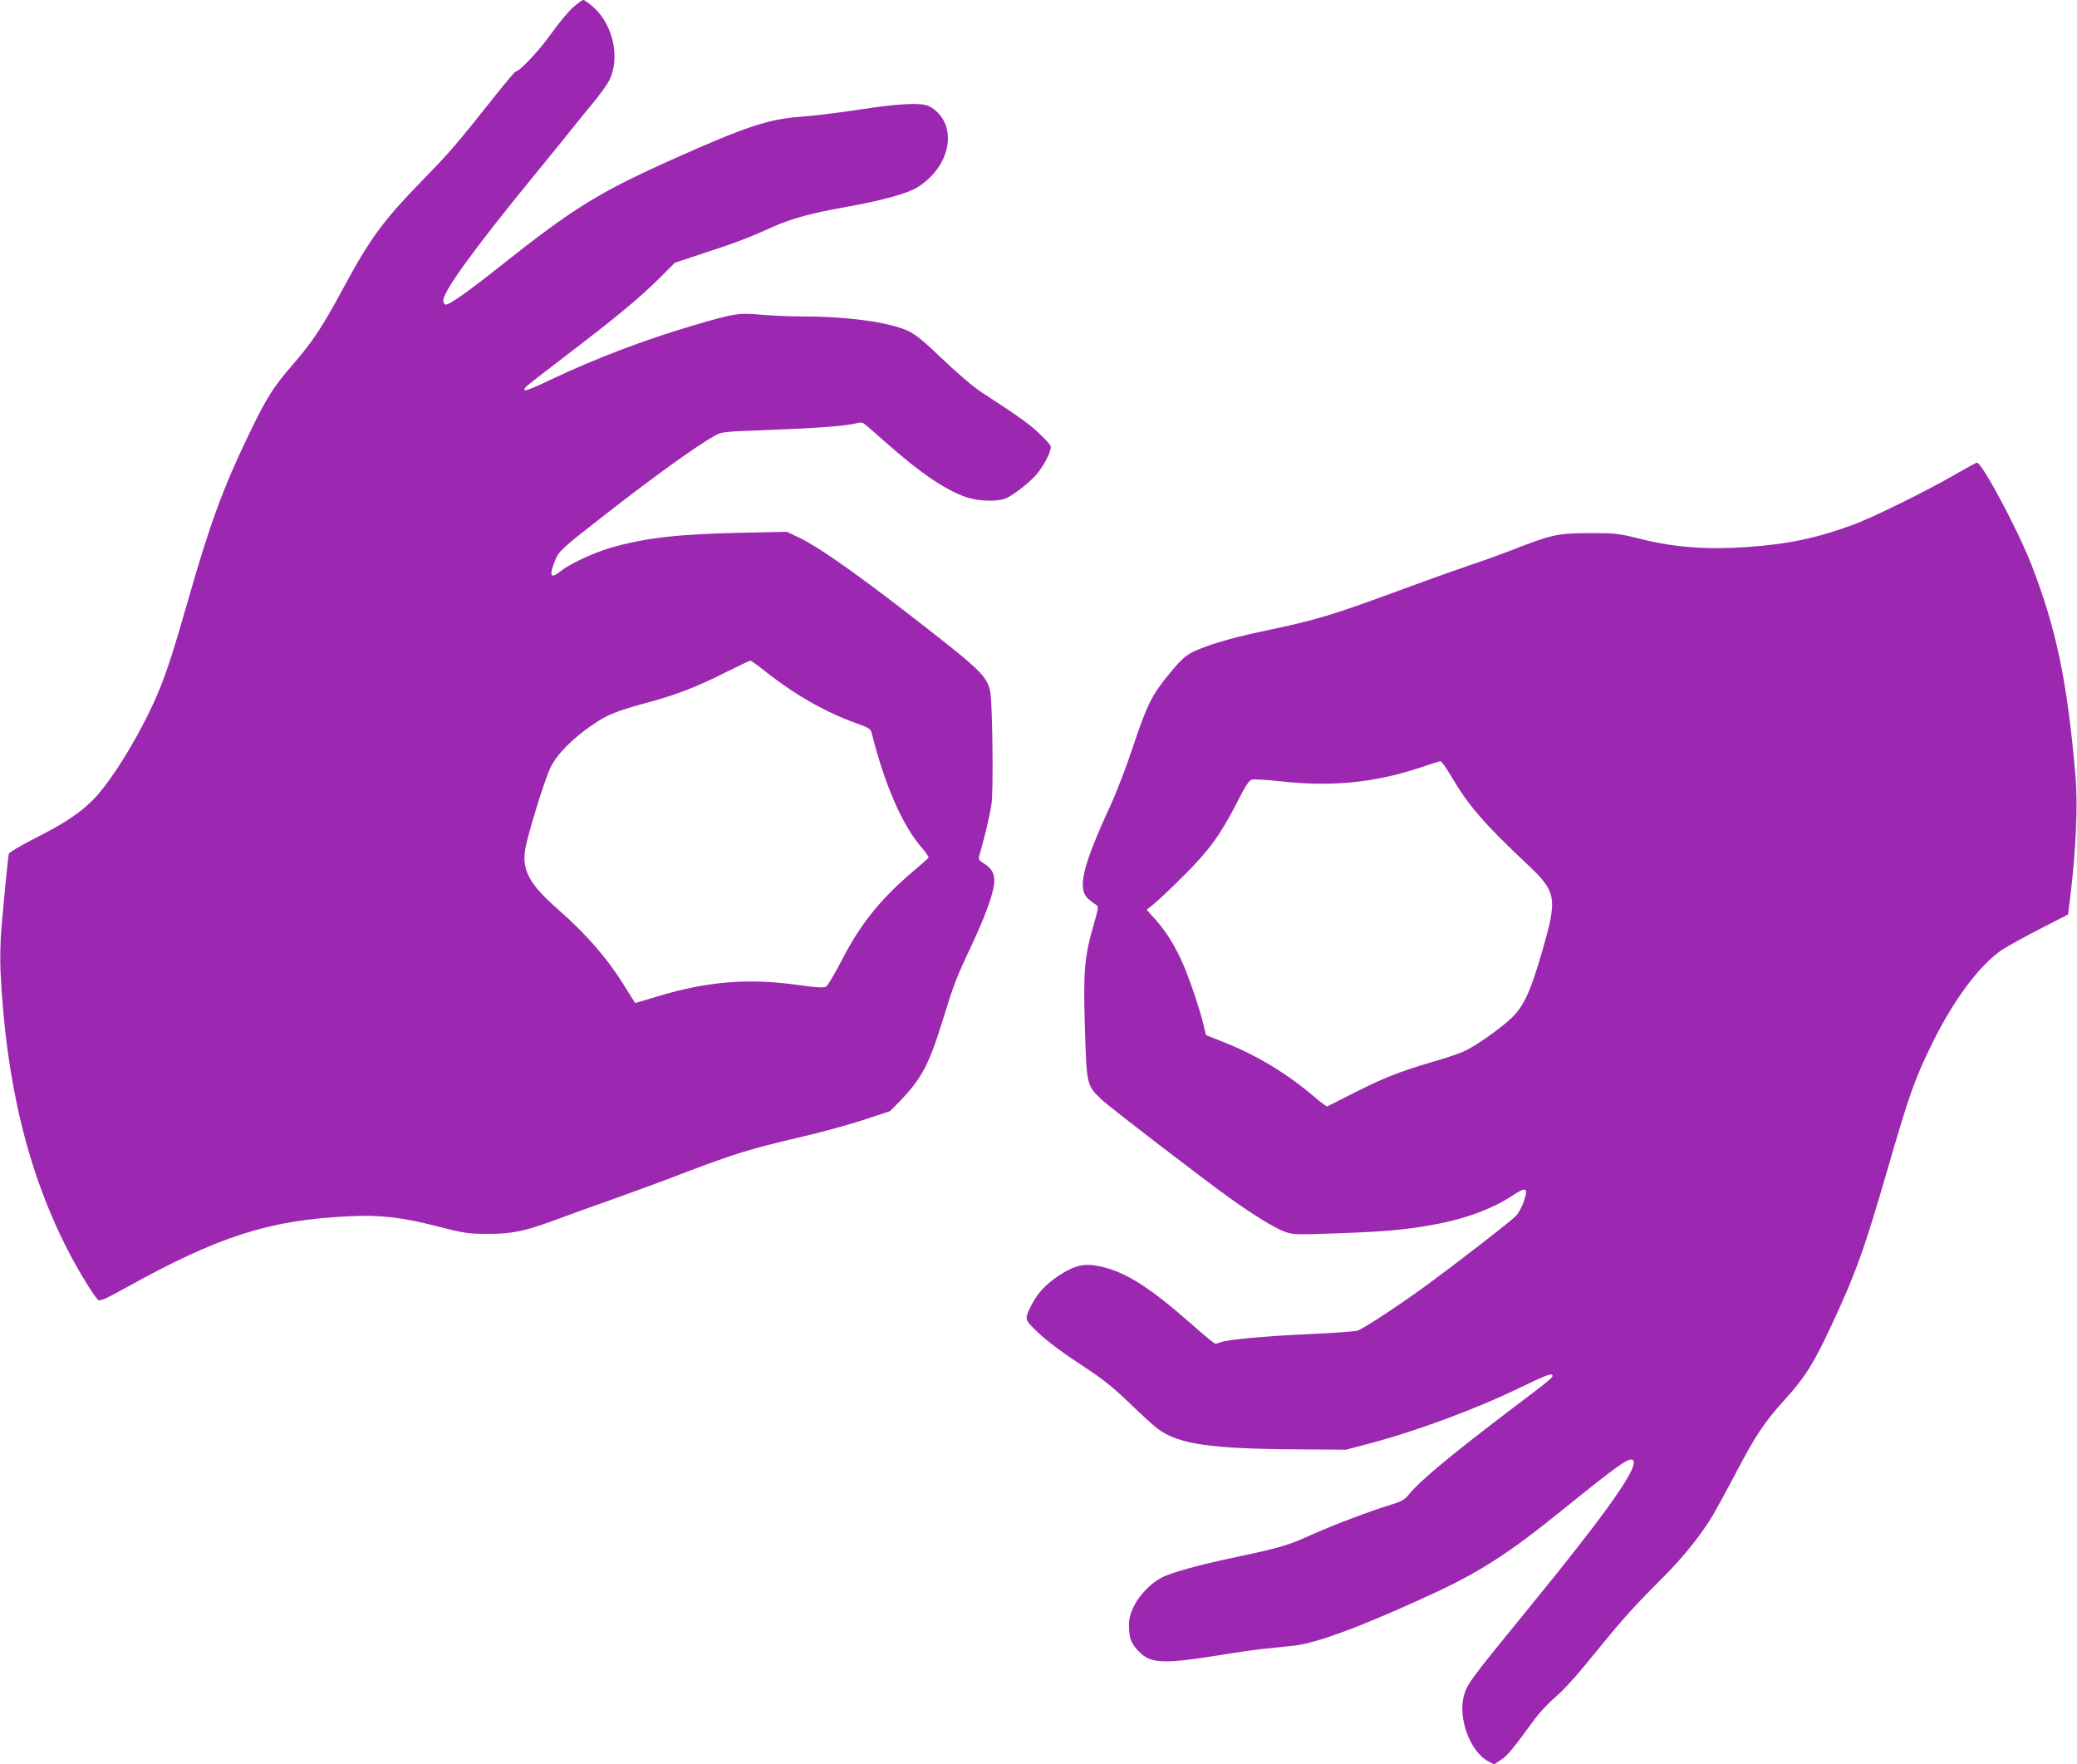
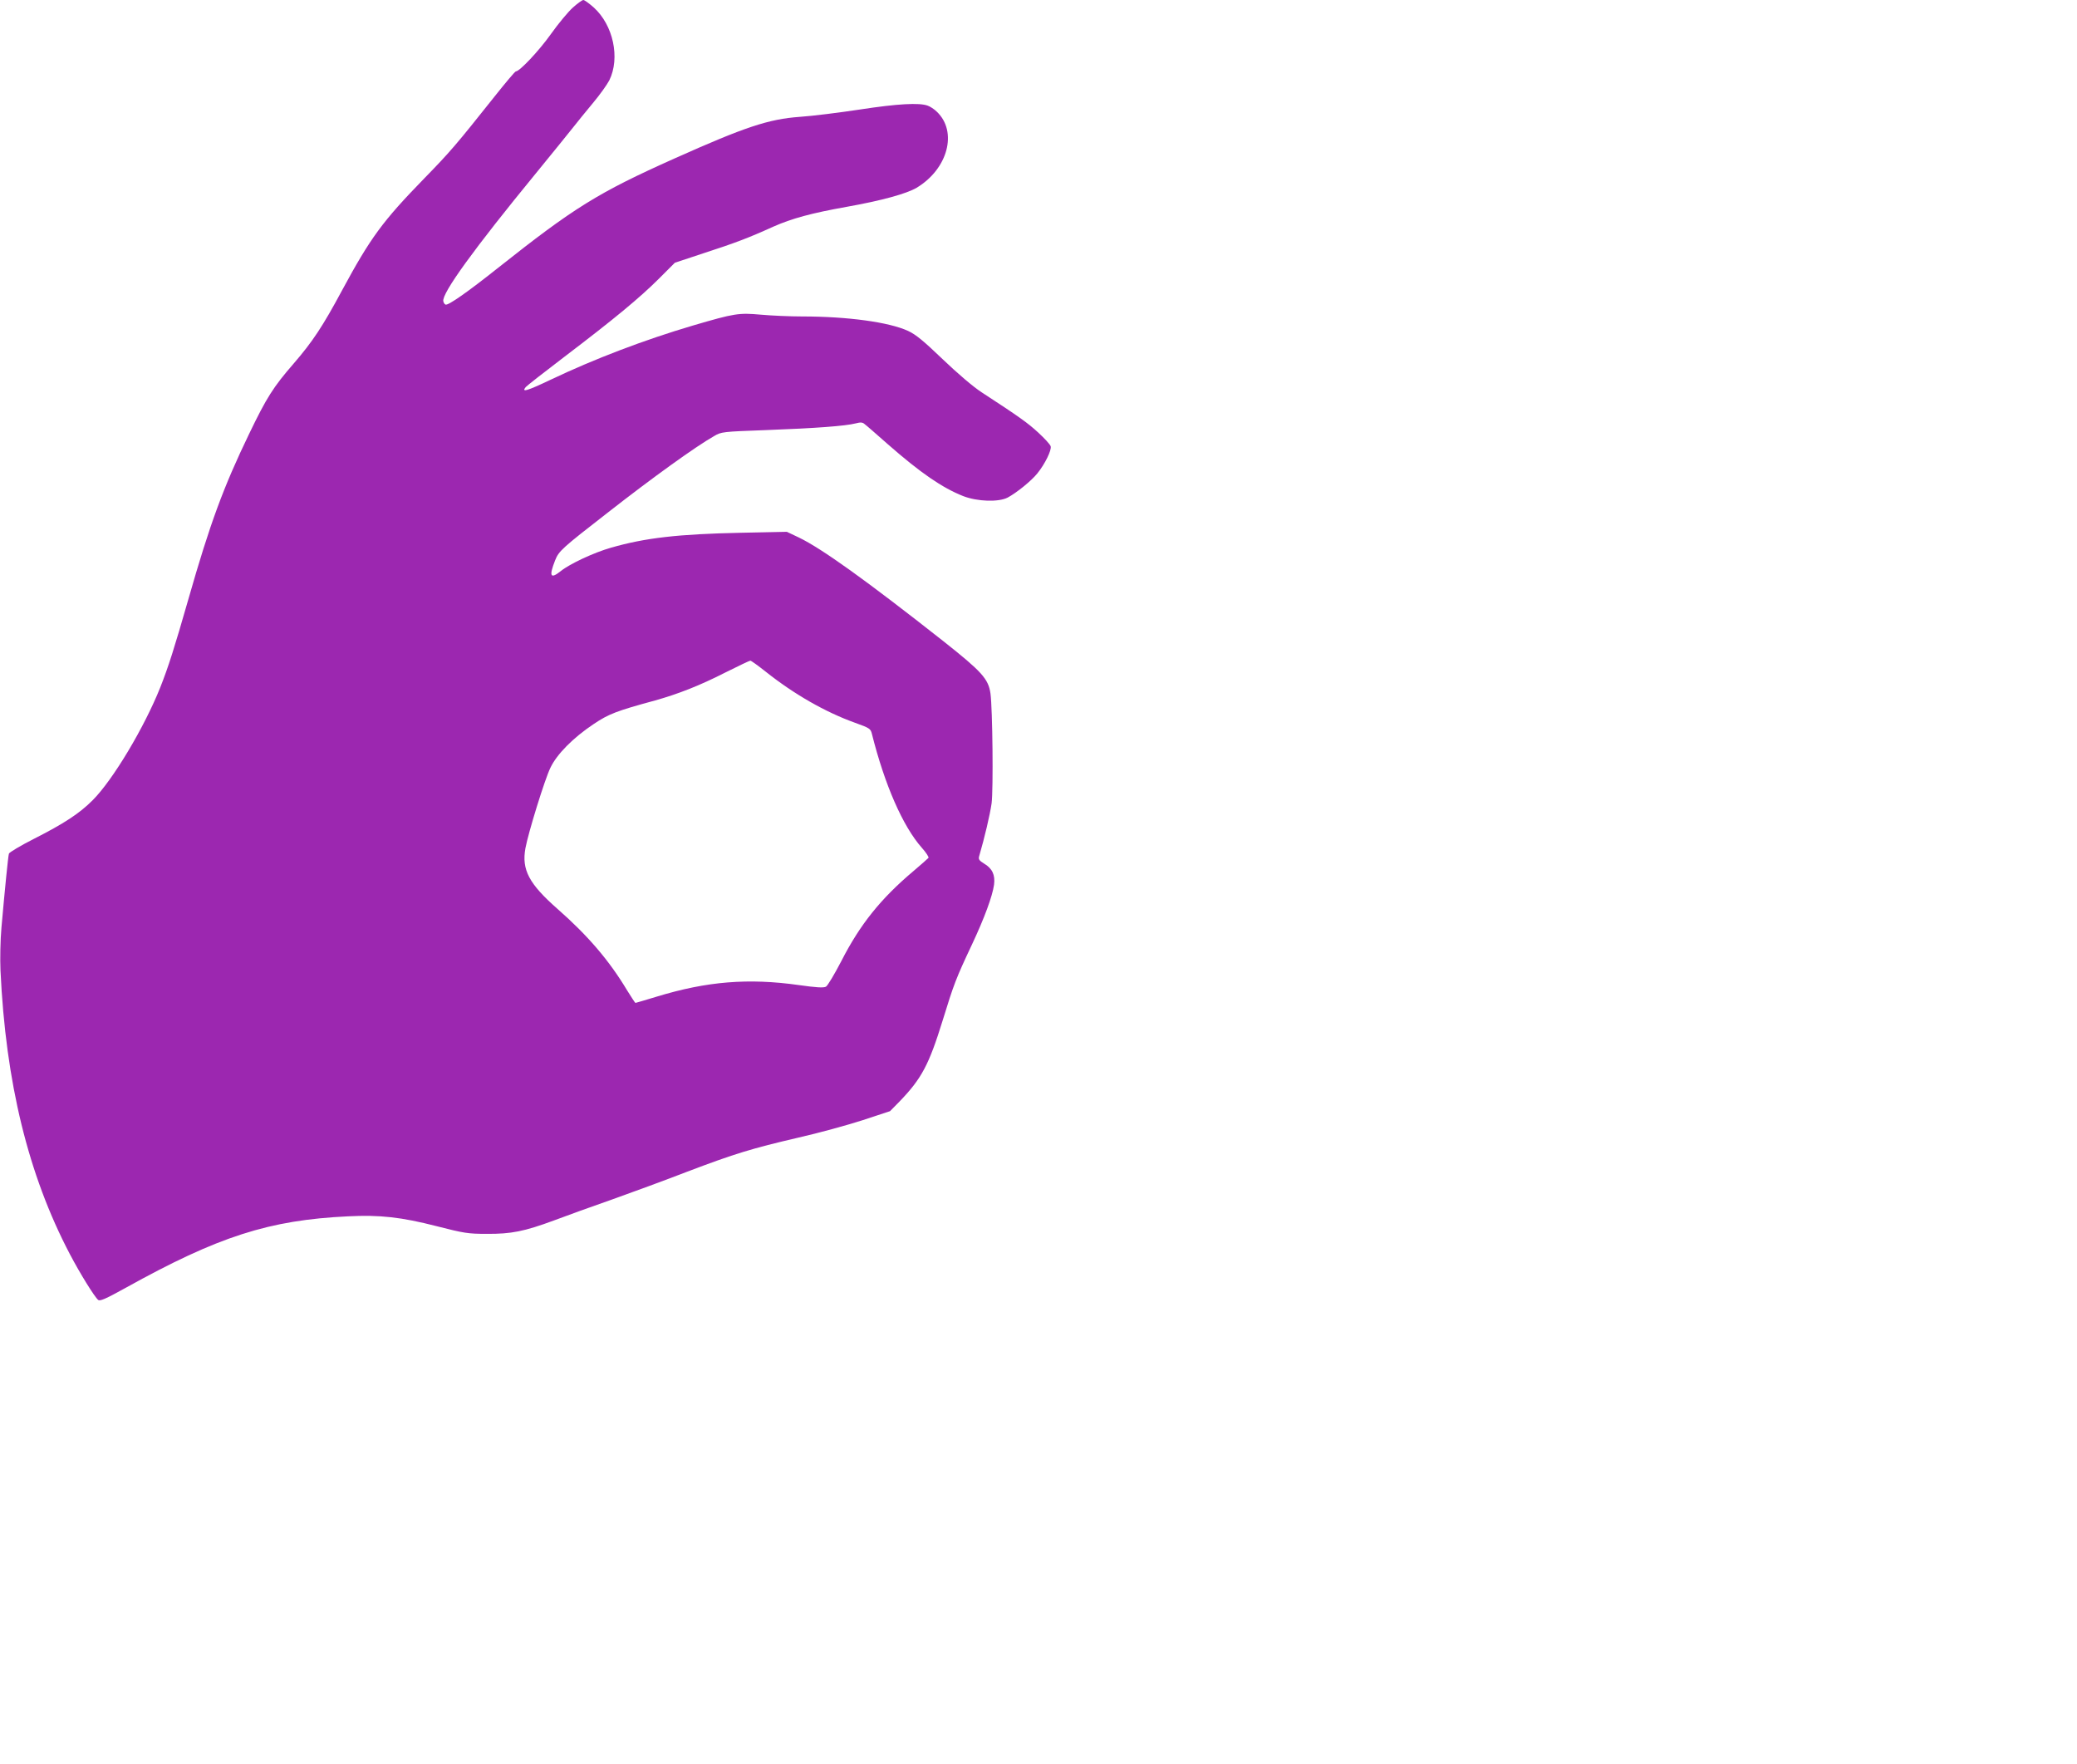
<svg xmlns="http://www.w3.org/2000/svg" version="1.0" width="1280pt" height="1087pt" viewBox="0 0 1280 1087" preserveAspectRatio="xMidYMid meet">
  <g transform="translate(0,1087) scale(0.1,-0.1)" fill="#9c27b0" stroke="none">
    <path d="M3531 10824 c-28 -25 -90 -99 -136 -164 -74 -104 -193 -230 -216 -230 -5 0 -63 -69 -129 -152 -240 -302 -277 -345 -436 -508 -257 -264 -331 -365 -507 -691 -117 -218 -181 -315 -297 -449 -126 -145 -167 -210 -274 -432 -159 -329 -242 -554 -375 -1020 -88 -307 -123 -416 -173 -543 -98 -246 -292 -571 -417 -696 -82 -82 -175 -143 -364 -239 -81 -41 -149 -82 -152 -90 -5 -16 -25 -218 -46 -455 -7 -78 -9 -195 -6 -265 32 -690 171 -1259 427 -1747 63 -120 152 -264 175 -283 11 -9 44 5 167 73 574 319 887 419 1373 442 196 10 329 -5 547 -61 168 -43 193 -47 308 -47 151 -1 231 15 415 83 72 27 231 85 355 128 124 44 333 121 465 172 295 112 398 143 685 210 124 28 302 77 395 107 l170 56 59 60 c136 141 181 226 266 501 68 221 81 256 180 466 78 166 126 298 136 368 8 61 -11 101 -62 131 -29 18 -35 26 -30 44 34 116 67 257 77 327 11 84 6 580 -7 677 -13 90 -53 134 -289 321 -480 378 -751 572 -892 640 l-74 35 -287 -6 c-381 -8 -585 -31 -797 -92 -105 -30 -253 -99 -309 -144 -64 -51 -74 -33 -35 66 23 58 41 74 324 294 279 218 543 408 656 472 44 26 50 27 325 37 297 11 485 25 547 41 30 8 43 7 55 -4 10 -7 74 -63 143 -124 202 -177 336 -269 465 -320 88 -34 218 -38 274 -9 56 30 146 103 183 149 47 58 89 144 82 167 -3 11 -37 48 -76 84 -64 59 -115 96 -350 249 -52 34 -147 115 -239 203 -118 113 -166 153 -214 175 -117 54 -372 89 -653 89 -74 0 -188 5 -254 11 -136 12 -160 9 -419 -67 -298 -88 -606 -205 -879 -335 -143 -68 -180 -79 -151 -44 7 8 114 92 239 187 304 231 465 364 582 481 l98 98 178 59 c194 63 276 94 428 163 115 51 237 84 450 122 219 39 371 81 434 118 193 116 254 346 124 469 -15 15 -41 32 -56 37 -51 19 -185 12 -419 -24 -126 -19 -292 -40 -369 -45 -193 -14 -337 -62 -771 -256 -474 -212 -620 -303 -1093 -678 -180 -143 -302 -229 -319 -223 -6 2 -12 11 -14 21 -10 48 189 323 573 791 99 121 201 247 227 280 26 33 81 101 122 150 42 50 87 113 101 140 68 138 24 341 -96 449 -28 25 -57 46 -64 46 -7 0 -36 -21 -64 -46z m1188 -4093 c175 -139 367 -249 551 -315 89 -32 95 -36 103 -67 79 -315 191 -571 308 -703 26 -29 44 -57 41 -62 -4 -5 -45 -41 -92 -81 -203 -171 -330 -330 -445 -555 -42 -81 -85 -153 -95 -158 -15 -8 -60 -5 -167 10 -311 44 -567 23 -875 -71 -70 -21 -129 -39 -132 -39 -2 0 -25 35 -51 77 -111 185 -242 338 -430 503 -175 154 -221 241 -197 373 18 97 119 424 154 496 40 84 140 185 266 269 94 63 141 81 380 146 142 40 273 91 432 172 80 40 149 73 154 73 4 1 47 -30 95 -68z" />
-     <path d="M12045 7944 c-172 -100 -506 -264 -626 -308 -226 -83 -400 -119 -654 -137 -241 -17 -446 -2 -646 48 -149 37 -160 38 -324 38 -198 -1 -231 -8 -481 -106 -85 -32 -197 -73 -251 -90 -54 -18 -235 -82 -403 -144 -461 -170 -536 -193 -897 -269 -180 -38 -329 -83 -413 -124 -44 -22 -73 -48 -142 -132 -109 -131 -139 -191 -227 -455 -38 -115 -99 -275 -136 -355 -175 -379 -208 -519 -137 -580 16 -14 37 -30 47 -35 16 -10 15 -17 -14 -120 -58 -200 -66 -288 -55 -640 11 -353 11 -352 101 -439 51 -48 630 -493 798 -613 145 -103 269 -179 330 -202 51 -19 66 -20 317 -11 291 10 418 21 583 50 207 36 380 99 508 184 84 56 97 48 67 -40 -11 -32 -33 -71 -48 -87 -27 -29 -347 -277 -537 -417 -156 -115 -402 -278 -438 -289 -17 -5 -144 -15 -282 -21 -278 -12 -517 -34 -559 -50 -15 -5 -31 -10 -36 -10 -6 0 -72 54 -147 121 -257 226 -405 320 -556 354 -102 23 -161 10 -260 -54 -86 -57 -138 -114 -178 -198 -35 -73 -34 -75 43 -149 62 -60 155 -129 323 -239 85 -56 156 -114 245 -200 69 -67 147 -138 173 -158 129 -96 322 -125 872 -128 l290 -2 137 36 c300 79 666 215 950 353 122 60 175 81 182 73 13 -13 13 -13 -264 -223 -358 -272 -548 -430 -615 -512 -31 -38 -46 -46 -123 -69 -131 -41 -341 -120 -488 -186 -140 -63 -184 -76 -481 -139 -207 -44 -374 -90 -432 -120 -66 -33 -138 -107 -172 -175 -25 -52 -32 -77 -31 -128 0 -73 15 -110 68 -161 69 -67 154 -69 484 -16 96 16 222 34 280 40 58 6 143 15 189 20 142 16 444 130 869 328 275 128 460 248 765 495 358 289 424 336 448 321 50 -30 -145 -308 -655 -932 -331 -405 -361 -445 -381 -509 -45 -141 32 -356 148 -417 l35 -18 44 29 c39 26 68 61 213 259 28 37 83 95 123 129 45 37 132 133 231 256 182 224 255 305 425 474 127 126 245 274 315 393 22 38 84 152 137 252 121 232 178 318 302 454 124 136 181 227 286 453 154 329 206 475 357 997 125 431 161 531 264 741 133 273 295 489 434 583 31 20 135 78 231 127 l175 90 12 95 c37 304 49 576 34 755 -51 587 -118 909 -271 1303 -86 221 -307 634 -337 631 -5 0 -66 -34 -138 -75z m-3102 -1857 c107 -181 202 -291 463 -537 189 -177 194 -209 97 -546 -71 -244 -111 -331 -185 -404 -60 -59 -208 -165 -285 -203 -28 -15 -122 -47 -210 -72 -198 -58 -299 -98 -488 -194 -82 -42 -153 -77 -156 -79 -3 -1 -41 26 -82 62 -166 141 -352 253 -545 330 l-120 48 -17 71 c-22 90 -82 269 -123 364 -46 107 -103 200 -168 273 l-57 64 49 40 c27 22 110 101 184 175 154 154 223 250 326 451 52 103 71 131 90 136 13 4 95 -2 182 -11 308 -34 574 -8 851 84 64 22 121 40 128 40 6 1 36 -41 66 -92z" />
  </g>
</svg>